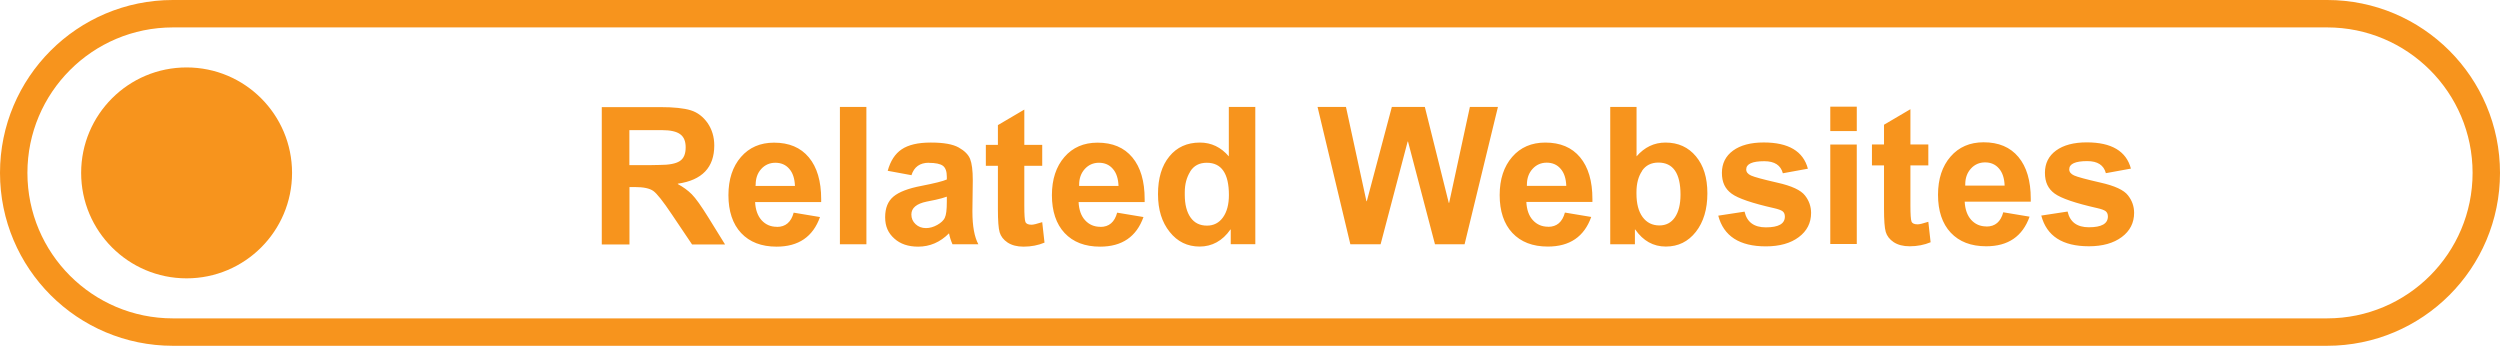
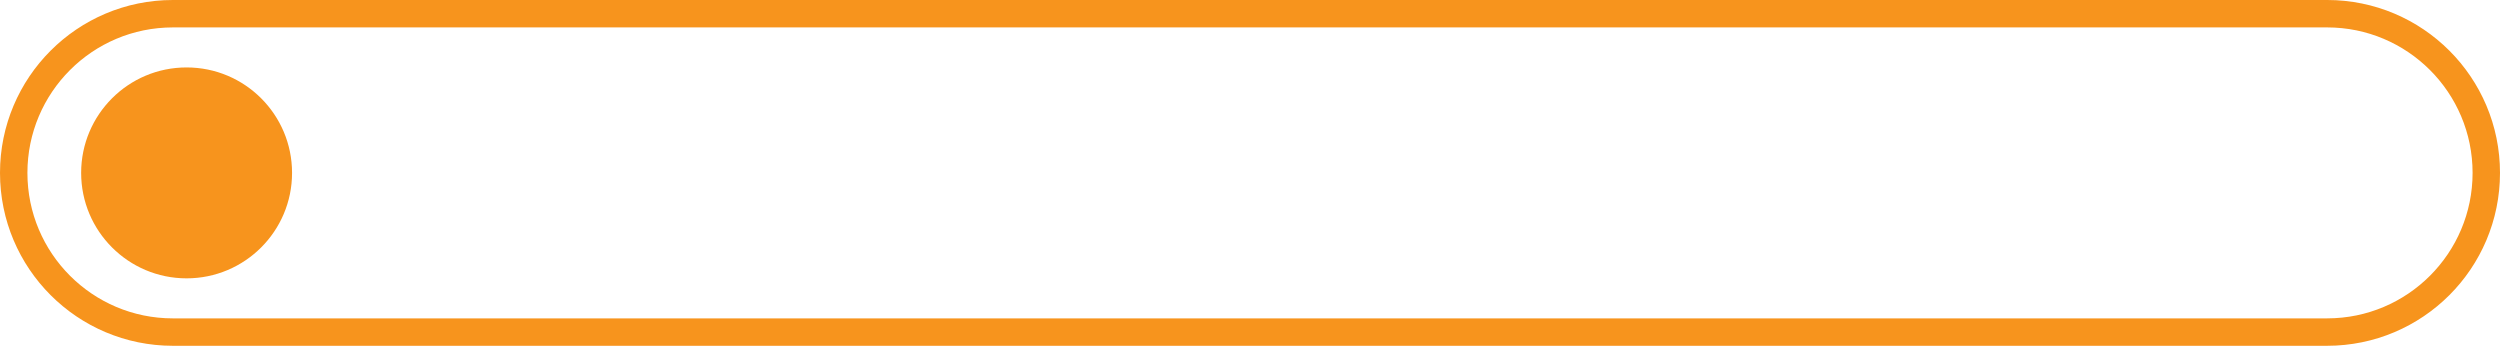
<svg xmlns="http://www.w3.org/2000/svg" id="Layer_2" viewBox="0 0 273.58 37.84">
  <defs>
    <style>.cls-1,.cls-2{fill:none;}.cls-2{stroke:#f7941d;stroke-miterlimit:10;stroke-width:3px;}.cls-3{clip-path:url(#clippath);}.cls-4{fill:#f7941d;}</style>
    <clipPath id="clippath">
      <rect class="cls-1" width="273.58" height="37.84" />
    </clipPath>
  </defs>
  <g id="Layer_1-2">
    <g class="cls-3">
      <path class="cls-2" d="M18.92,1.5C9.3,1.5,1.5,9.3,1.5,18.92s7.8,17.42,17.42,17.42H254.66c9.62,0,17.42-7.8,17.42-17.42s-7.8-17.42-17.42-17.42H18.92Z" />
      <path class="cls-4" d="M20.42,7.38c6.38,0,11.54,5.17,11.54,11.54s-5.17,11.54-11.54,11.54-11.54-5.17-11.54-11.54S14.04,7.38,20.42,7.38" />
-       <path class="cls-4" d="M228.59,26.95c1.5,0,2.7-.34,3.6-1.01,.9-.67,1.35-1.56,1.35-2.65,0-.7-.22-1.34-.67-1.91-.44-.58-1.45-1.05-3.02-1.4-1.57-.36-2.53-.62-2.88-.78-.35-.16-.53-.38-.53-.67,0-.6,.66-.9,1.98-.9,1.12,0,1.8,.44,2.03,1.32l2.74-.5c-.51-1.91-2.12-2.87-4.83-2.87-1.43,0-2.55,.3-3.36,.89-.81,.59-1.22,1.41-1.22,2.44s.35,1.75,1.06,2.27,2.26,1.05,4.65,1.59c.45,.1,.75,.21,.92,.33,.17,.13,.26,.32,.26,.59,0,.79-.69,1.18-2.08,1.18-1.29,0-2.07-.57-2.33-1.72l-2.88,.44c.59,2.24,2.32,3.36,5.21,3.36m-13.53-6.77c0-.7,.21-1.28,.62-1.73,.41-.45,.93-.68,1.55-.68s1.14,.22,1.52,.67c.39,.44,.59,1.07,.62,1.87h-4.31v-.12Zm2.32,4.6c-.68,0-1.23-.24-1.67-.72-.43-.48-.67-1.15-.71-1.99h7.23v-.31c0-1.98-.45-3.5-1.35-4.58-.9-1.08-2.17-1.61-3.81-1.61-1.5,0-2.71,.52-3.62,1.57-.91,1.05-1.37,2.44-1.37,4.18s.46,3.15,1.39,4.14c.93,.99,2.22,1.49,3.88,1.49,2.4,0,3.98-1.08,4.75-3.24l-2.88-.48c-.28,1.04-.89,1.56-1.83,1.56m-8.33-8.97v-3.87l-2.89,1.7v2.16h-1.32v2.29h1.32v4.75c0,1.24,.06,2.09,.19,2.53,.13,.44,.42,.82,.87,1.12,.46,.3,1.04,.45,1.75,.45,.83,0,1.6-.15,2.29-.44l-.25-2.24c-.59,.19-.97,.28-1.16,.28-.38,0-.6-.1-.68-.31-.08-.2-.12-.79-.12-1.75v-4.39h1.96v-2.29h-1.96Zm-5.87,0h-2.9v10.88h2.9V15.81Zm0-4.15h-2.9v2.67h2.9v-2.67Zm-9.95,15.29c1.5,0,2.71-.34,3.6-1.01,.9-.67,1.35-1.56,1.35-2.65,0-.7-.22-1.34-.67-1.91-.45-.58-1.45-1.05-3.02-1.4-1.57-.36-2.53-.62-2.88-.78-.35-.16-.53-.38-.53-.67,0-.6,.66-.9,1.98-.9,1.12,0,1.8,.44,2.03,1.32l2.74-.5c-.51-1.91-2.12-2.87-4.83-2.87-1.43,0-2.55,.3-3.36,.89-.81,.59-1.22,1.41-1.22,2.44s.35,1.75,1.06,2.27c.7,.52,2.26,1.05,4.65,1.59,.44,.1,.75,.21,.92,.33,.17,.13,.26,.32,.26,.59,0,.79-.69,1.18-2.08,1.18-1.29,0-2.07-.57-2.33-1.72l-2.88,.44c.59,2.24,2.33,3.36,5.21,3.36m-13.55-8.27c.41-.6,1.01-.9,1.79-.9,1.61,0,2.42,1.17,2.42,3.51,0,1.06-.21,1.89-.61,2.48-.41,.6-.98,.89-1.7,.89-.78,0-1.39-.31-1.84-.92-.45-.62-.67-1.47-.67-2.56v-.16c0-.95,.21-1.73,.62-2.33m-.79,8.02v-1.6h.04c.86,1.24,1.98,1.86,3.34,1.86s2.45-.54,3.29-1.61c.84-1.07,1.26-2.48,1.26-4.21s-.42-3.05-1.25-4.05c-.83-1-1.94-1.51-3.33-1.51-1.24,0-2.29,.5-3.17,1.51v-5.41h-2.88v15.03h2.69Zm-11.82-6.51c0-.7,.21-1.28,.62-1.73,.41-.45,.93-.68,1.55-.68s1.14,.22,1.52,.67c.39,.44,.59,1.07,.62,1.87h-4.31v-.12Zm2.32,4.6c-.68,0-1.23-.24-1.67-.72-.44-.48-.67-1.15-.71-1.99h7.23v-.31c0-1.98-.45-3.5-1.35-4.58-.9-1.08-2.17-1.61-3.81-1.61-1.5,0-2.71,.52-3.62,1.57-.91,1.05-1.37,2.44-1.37,4.18s.46,3.15,1.39,4.14c.93,.99,2.22,1.49,3.88,1.49,2.4,0,3.98-1.08,4.75-3.24l-2.88-.48c-.28,1.04-.89,1.56-1.83,1.56m-18.34,1.91l2.96-11.24h.04l2.95,11.24h3.24l3.65-15.03h-3.07l-2.27,10.5h-.04l-2.62-10.5h-3.61l-2.74,10.32h-.04l-2.24-10.32h-3.11l3.59,15.03h3.3Zm-20.84-7.96c.4-.64,1-.96,1.82-.96,1.61,0,2.42,1.18,2.42,3.53,0,1.03-.22,1.85-.65,2.45-.43,.6-1.02,.9-1.75,.9-.77,0-1.37-.29-1.79-.88-.42-.59-.64-1.42-.64-2.49v-.28c0-.88,.2-1.63,.6-2.27m7.11-7.07h-2.89v5.41c-.86-1-1.91-1.51-3.16-1.51-1.41,0-2.53,.51-3.35,1.52-.83,1.01-1.24,2.39-1.24,4.12s.43,3.08,1.28,4.14c.85,1.07,1.94,1.6,3.28,1.6s2.5-.62,3.36-1.86h.04v1.6h2.69V11.66Zm-19.27,8.52c0-.7,.21-1.28,.62-1.73,.41-.45,.93-.68,1.55-.68s1.14,.22,1.52,.67c.39,.44,.59,1.07,.62,1.87h-4.31v-.12Zm2.32,4.6c-.68,0-1.23-.24-1.67-.72-.44-.48-.67-1.15-.71-1.99h7.23v-.31c0-1.98-.45-3.5-1.35-4.58-.9-1.08-2.17-1.61-3.81-1.61-1.5,0-2.71,.52-3.62,1.57-.91,1.05-1.37,2.44-1.37,4.18s.46,3.15,1.39,4.14c.93,.99,2.22,1.49,3.88,1.49,2.4,0,3.98-1.08,4.75-3.24l-2.88-.48c-.28,1.04-.89,1.56-1.83,1.56m-8.33-8.97v-3.87l-2.89,1.7v2.16h-1.32v2.29h1.32v4.75c0,1.24,.06,2.09,.19,2.53,.13,.44,.42,.82,.87,1.12,.46,.3,1.04,.45,1.75,.45,.83,0,1.6-.15,2.29-.44l-.25-2.24c-.59,.19-.97,.28-1.16,.28-.38,0-.6-.1-.68-.31-.08-.2-.12-.79-.12-1.75v-4.39h1.96v-2.29h-1.96Zm-8.69,7.96c-.14,.29-.42,.56-.83,.79-.41,.23-.82,.35-1.24,.35-.45,0-.83-.14-1.14-.43-.31-.29-.46-.64-.46-1.06,0-.71,.56-1.18,1.68-1.41l.98-.2c.47-.1,.88-.22,1.22-.34v.56c0,.87-.07,1.45-.22,1.74m-1.75-6c.74,0,1.25,.11,1.54,.32,.29,.22,.43,.62,.43,1.2v.3c-.42,.19-1.35,.42-2.78,.7-1.43,.27-2.45,.66-3.06,1.17-.61,.51-.91,1.26-.91,2.26s.33,1.73,1,2.33c.66,.6,1.53,.89,2.61,.89,1.28,0,2.41-.48,3.38-1.46,.08,.42,.21,.82,.38,1.2h2.83c-.43-.8-.65-1.99-.65-3.57v-.14l.04-3.24v-.08c0-1.05-.1-1.82-.29-2.3-.19-.48-.61-.9-1.25-1.26-.64-.36-1.65-.54-3.02-.54h-.06c-1.38,0-2.43,.25-3.16,.74-.73,.49-1.23,1.27-1.53,2.35l2.6,.48c.29-.91,.93-1.36,1.9-1.36m-6.83-6.11h-2.9v15.03h2.9V11.66Zm-12.12,8.52c0-.7,.2-1.28,.61-1.73,.41-.45,.93-.68,1.55-.68s1.14,.22,1.52,.67c.39,.44,.59,1.07,.62,1.87h-4.31v-.12Zm2.32,4.6c-.68,0-1.23-.24-1.67-.72-.43-.48-.67-1.15-.71-1.99h7.23v-.31c0-1.98-.45-3.5-1.35-4.58-.9-1.08-2.17-1.61-3.81-1.61-1.5,0-2.71,.52-3.62,1.57-.91,1.05-1.37,2.44-1.37,4.18s.46,3.15,1.39,4.14c.93,.99,2.22,1.49,3.88,1.49,2.4,0,3.98-1.08,4.75-3.24l-2.88-.48c-.28,1.04-.89,1.56-1.83,1.56m-12.57-10.59c.91,0,1.57,.15,1.97,.44,.41,.29,.61,.77,.61,1.44,0,.73-.21,1.23-.65,1.51-.43,.28-1.17,.42-2.21,.42l-1.05,.02h-2.25v-3.83h3.57Zm-3.57,12.5v-6.27h.62c.92,0,1.58,.14,1.98,.42,.4,.28,1.08,1.14,2.05,2.59l2.2,3.27h3.61l-1.82-2.94c-.79-1.27-1.39-2.12-1.82-2.55s-.94-.8-1.53-1.12v-.04c2.66-.38,3.99-1.78,3.99-4.18,0-.94-.25-1.76-.73-2.46-.49-.69-1.1-1.16-1.84-1.39-.74-.23-1.85-.35-3.36-.35h-6.38v15.03h3.03Z" />
    </g>
  </g>
</svg>